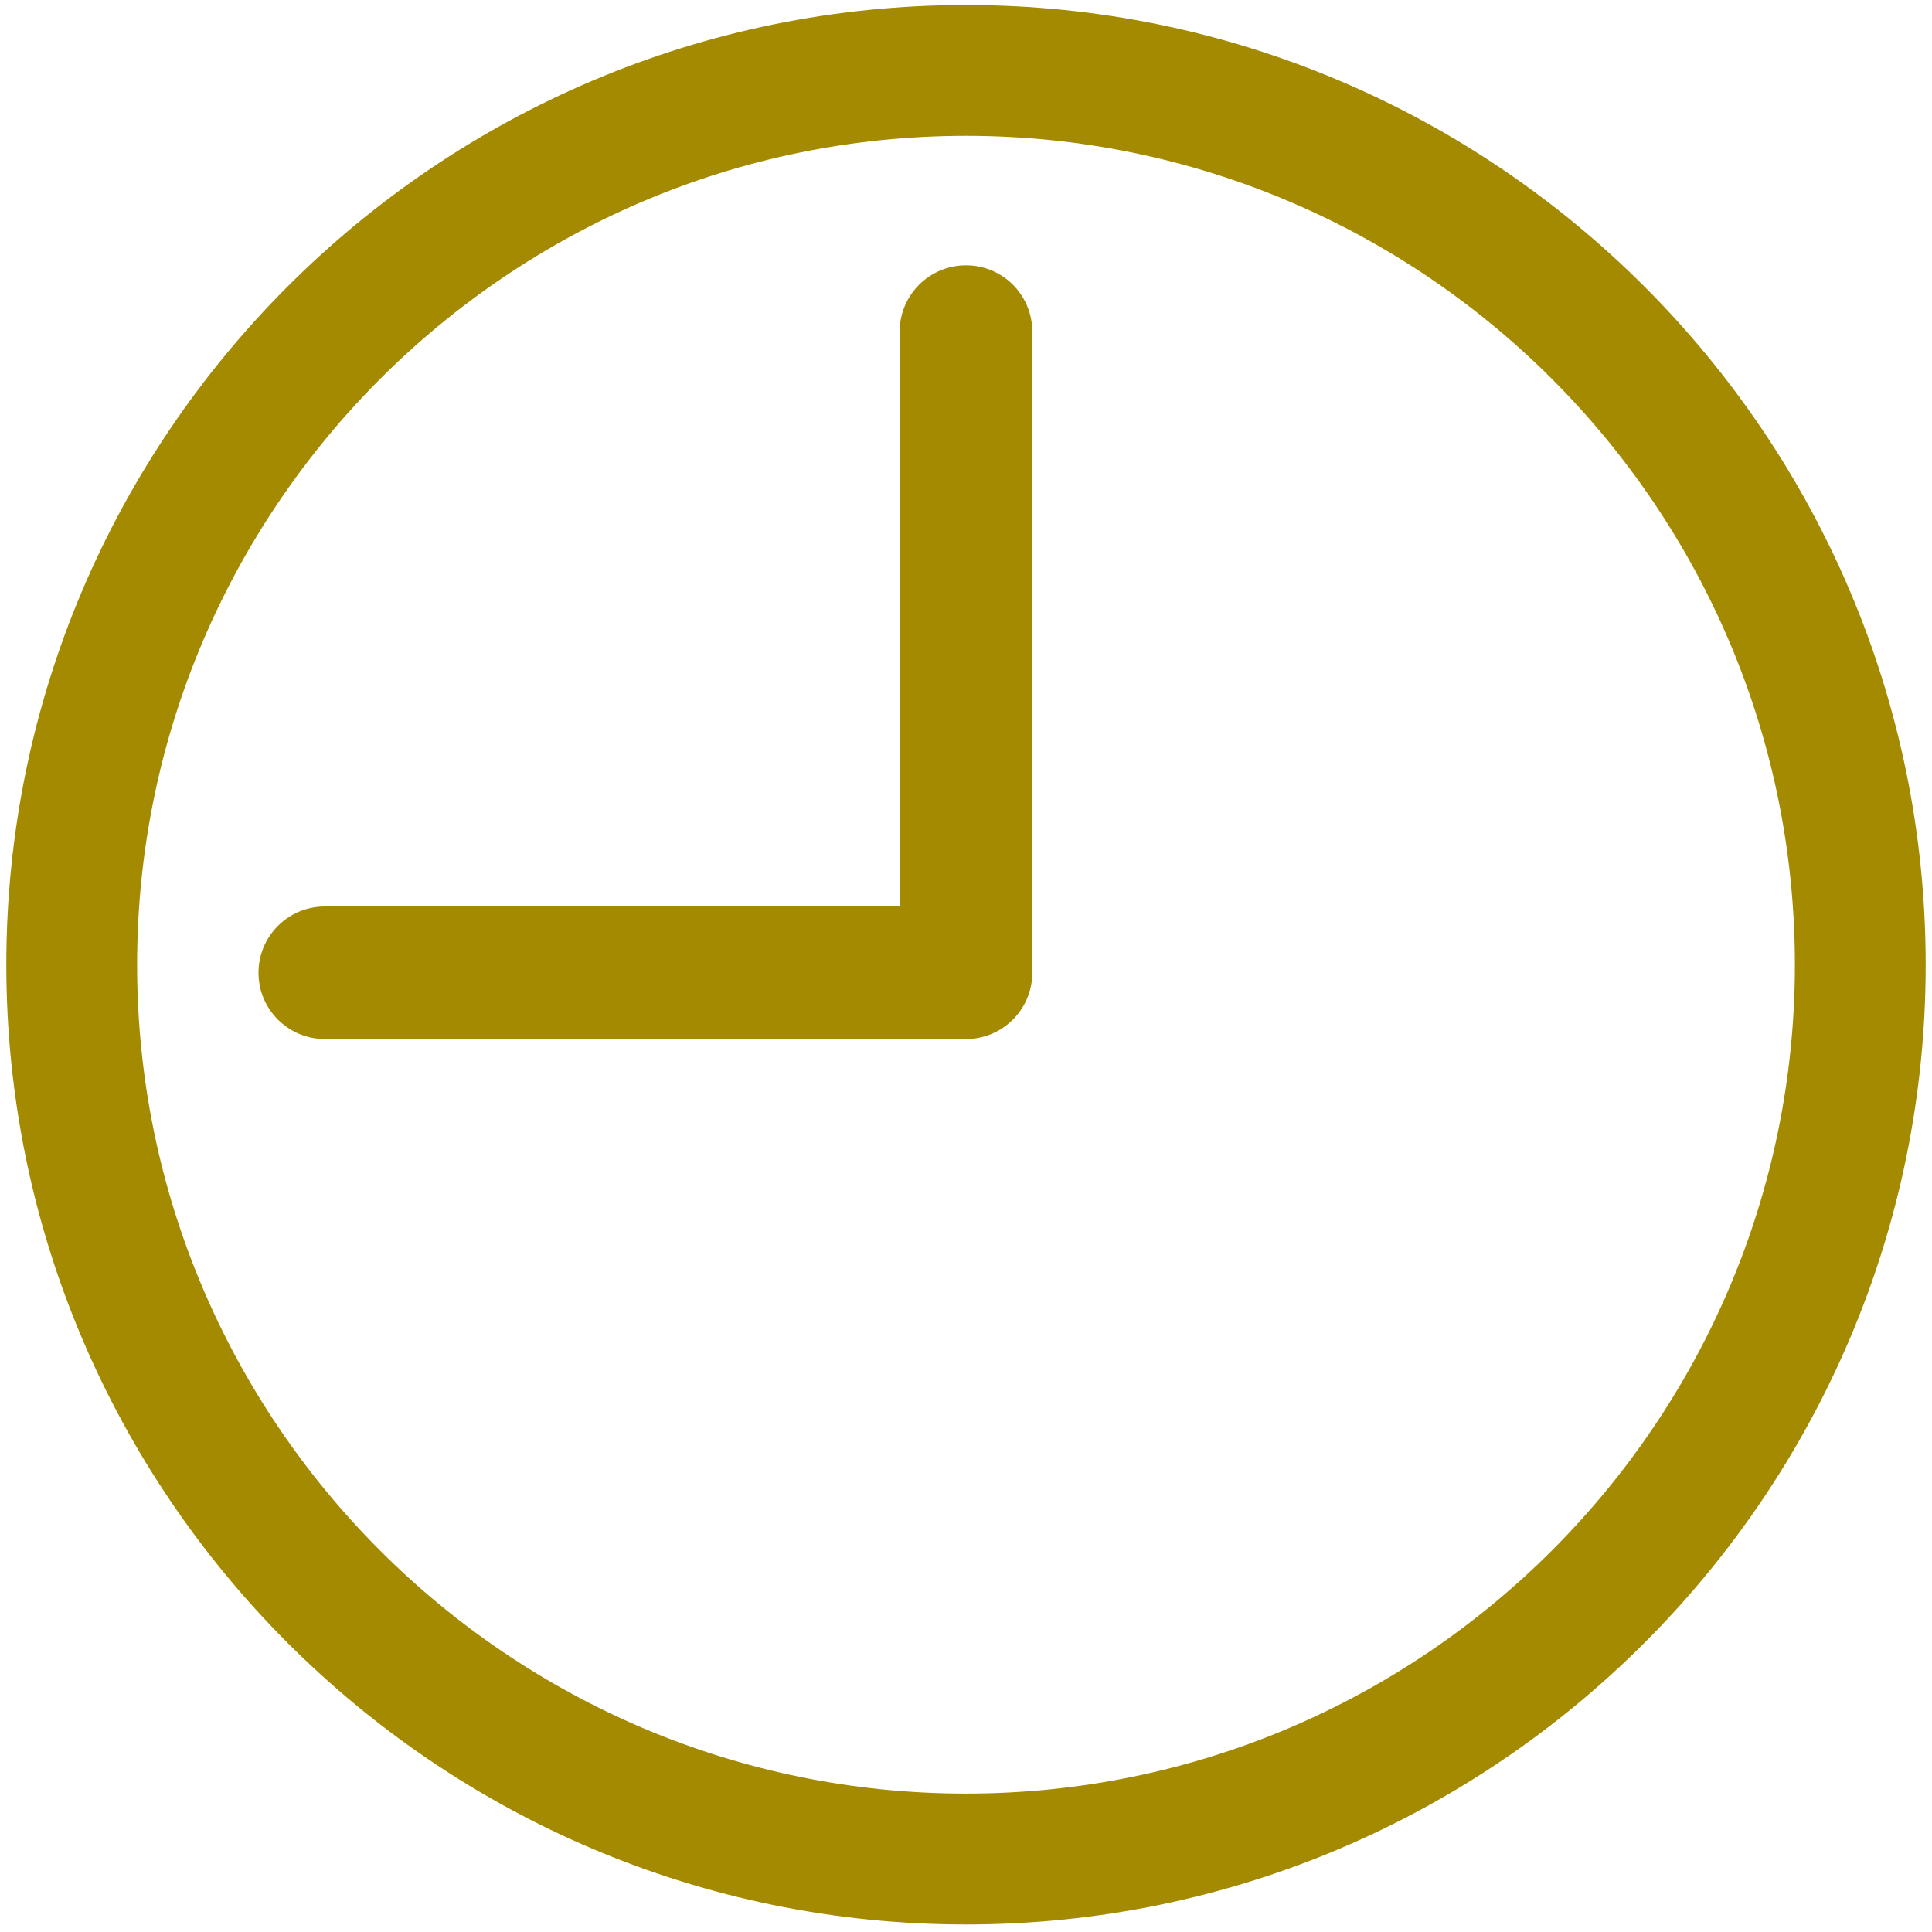
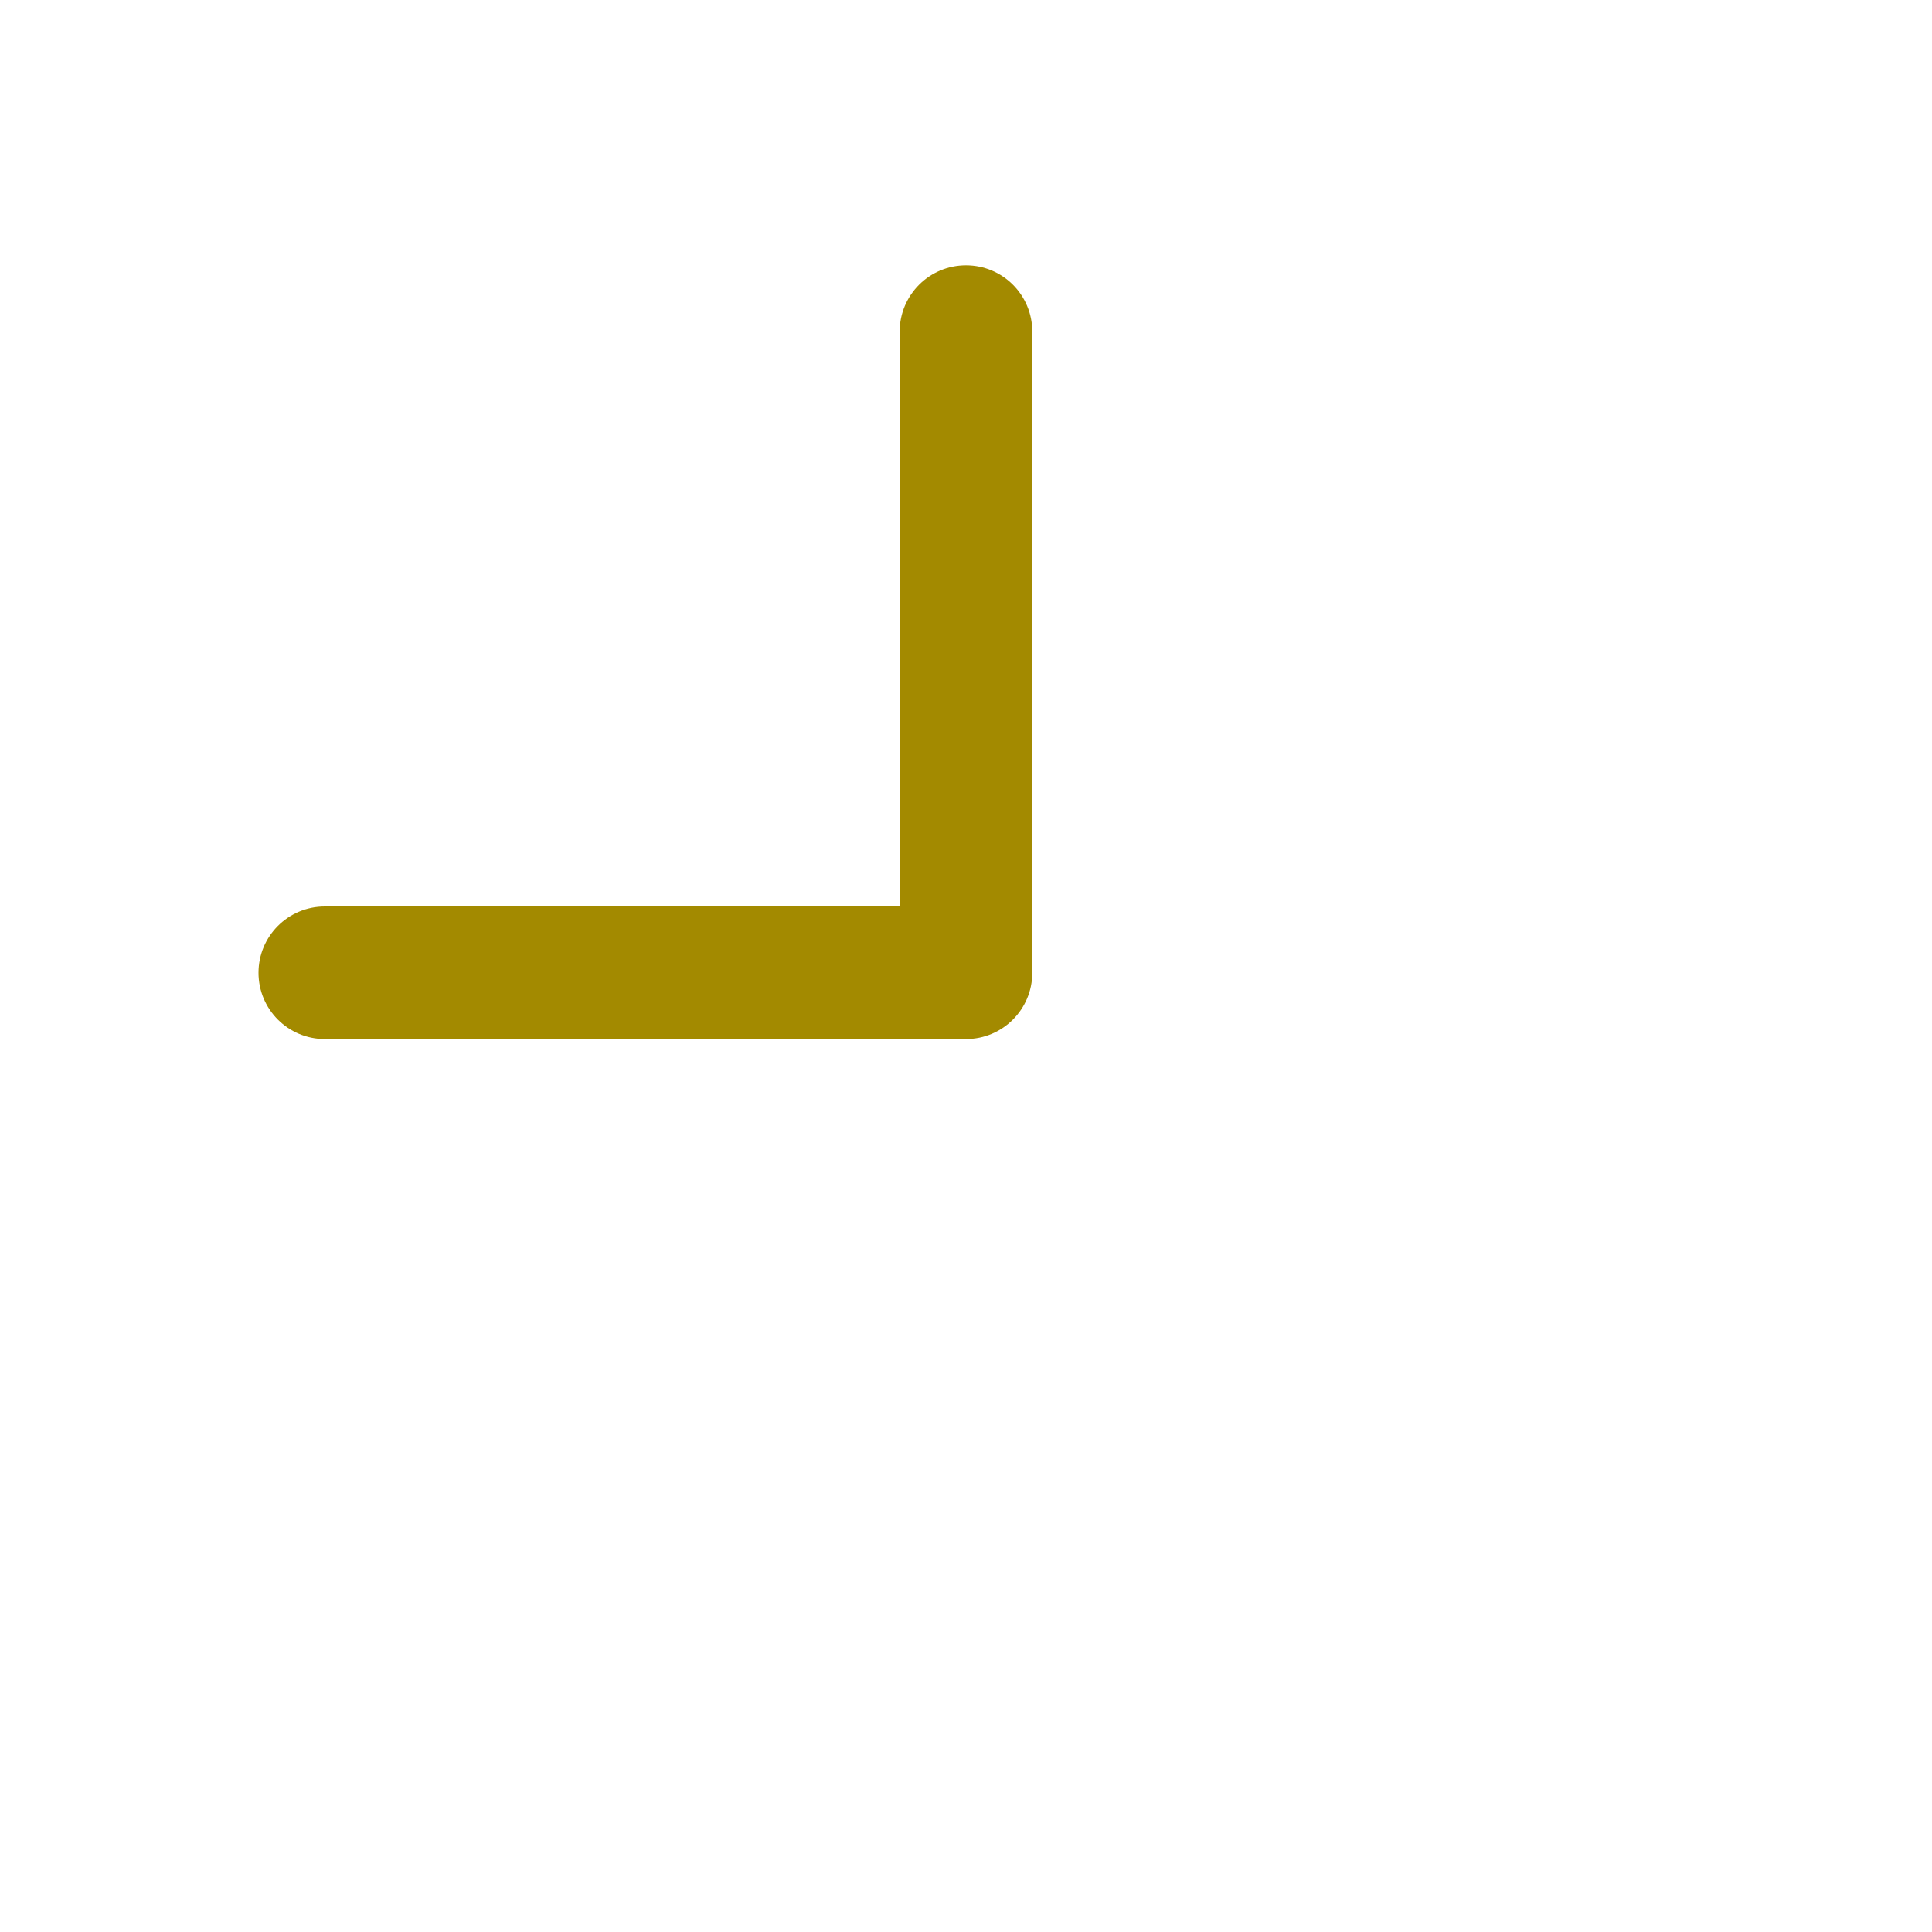
<svg xmlns="http://www.w3.org/2000/svg" height="30" viewBox="0 0 30 30" width="30">
  <g fill="#a38a00">
    <path d="m15 4.12c-.569 0-1.03.461-1.03 1.029v8.927h-8.926c-.569 0-1.03.46-1.03 1.029s.461 1.029 1.03 1.029h9.956c.568 0 1.029-.46 1.029-1.029v-9.956c0-.569-.459-1.029-1.029-1.029z" />
-     <path d="m15 .078c-8.218 0-14.902 6.685-14.902 14.902.001 8.217 6.685 14.903 14.902 14.903 8.216 0 14.902-6.686 14.902-14.902 0-8.219-6.685-14.903-14.902-14.903zm0 27.773c-7.098 0-12.871-5.773-12.871-12.87s5.775-12.872 12.871-12.872c7.097 0 12.871 5.773 12.871 12.871 0 7.097-5.773 12.871-12.871 12.871z" />
  </g>
</svg>